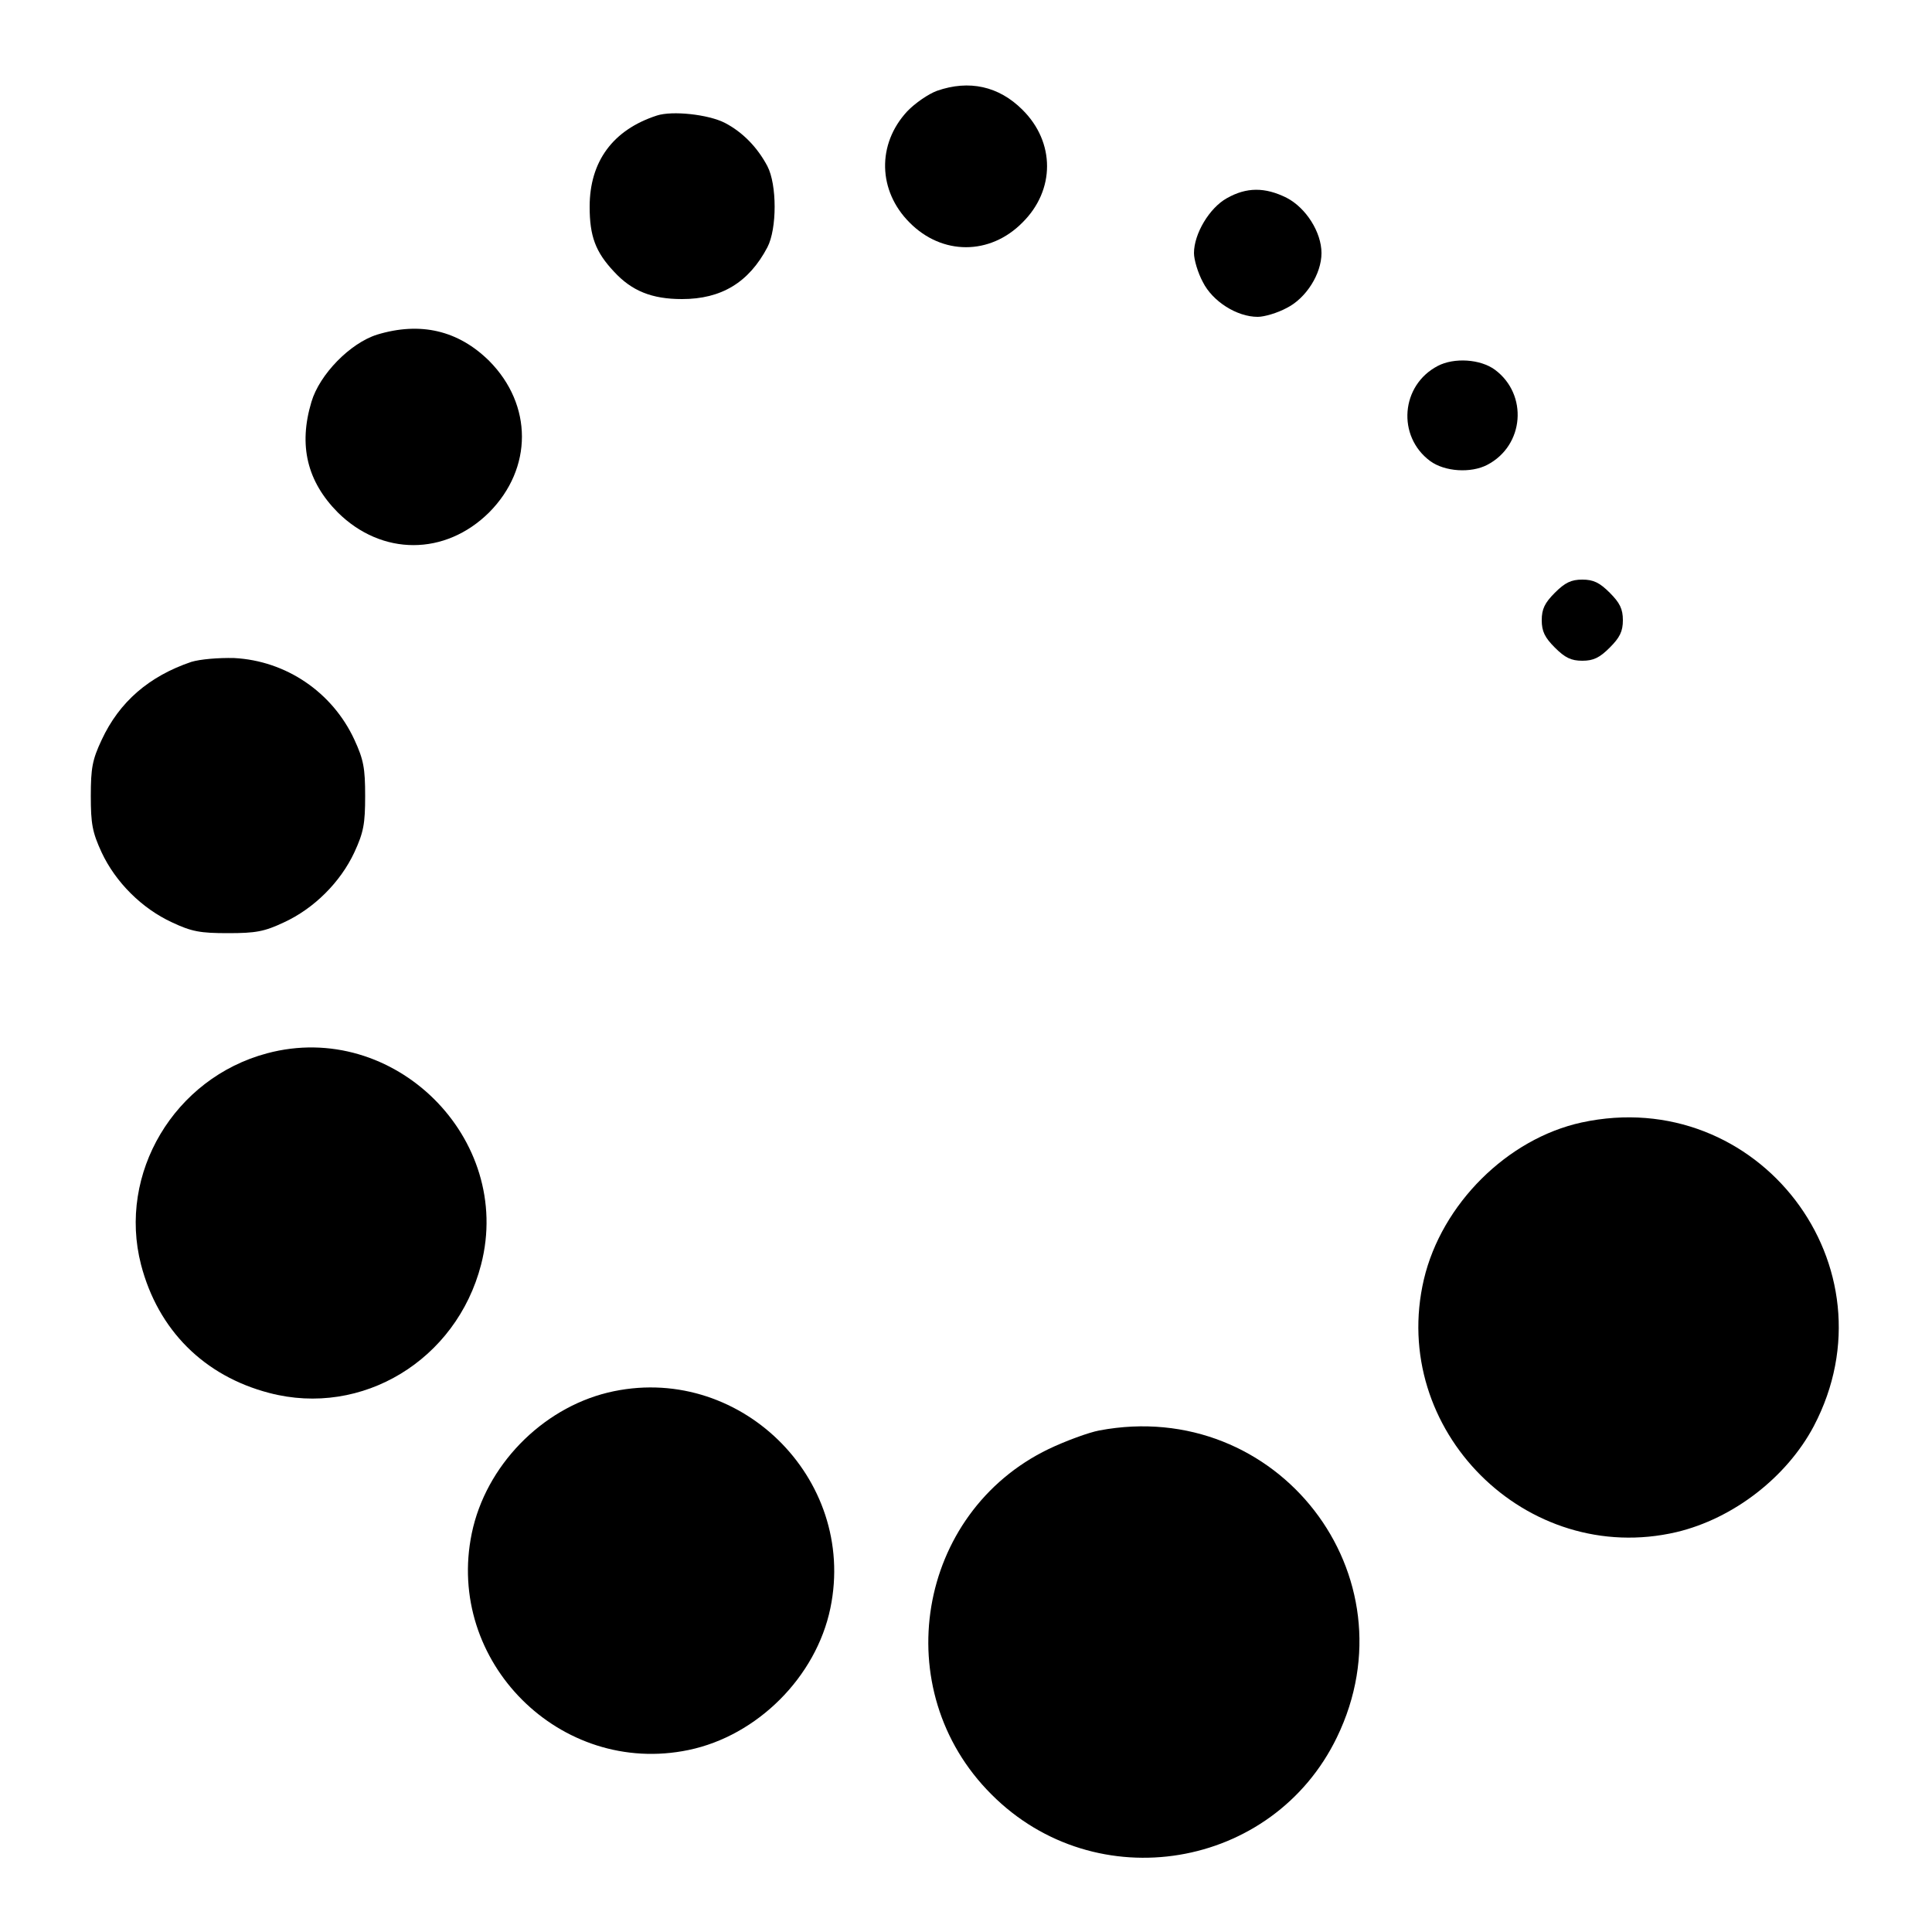
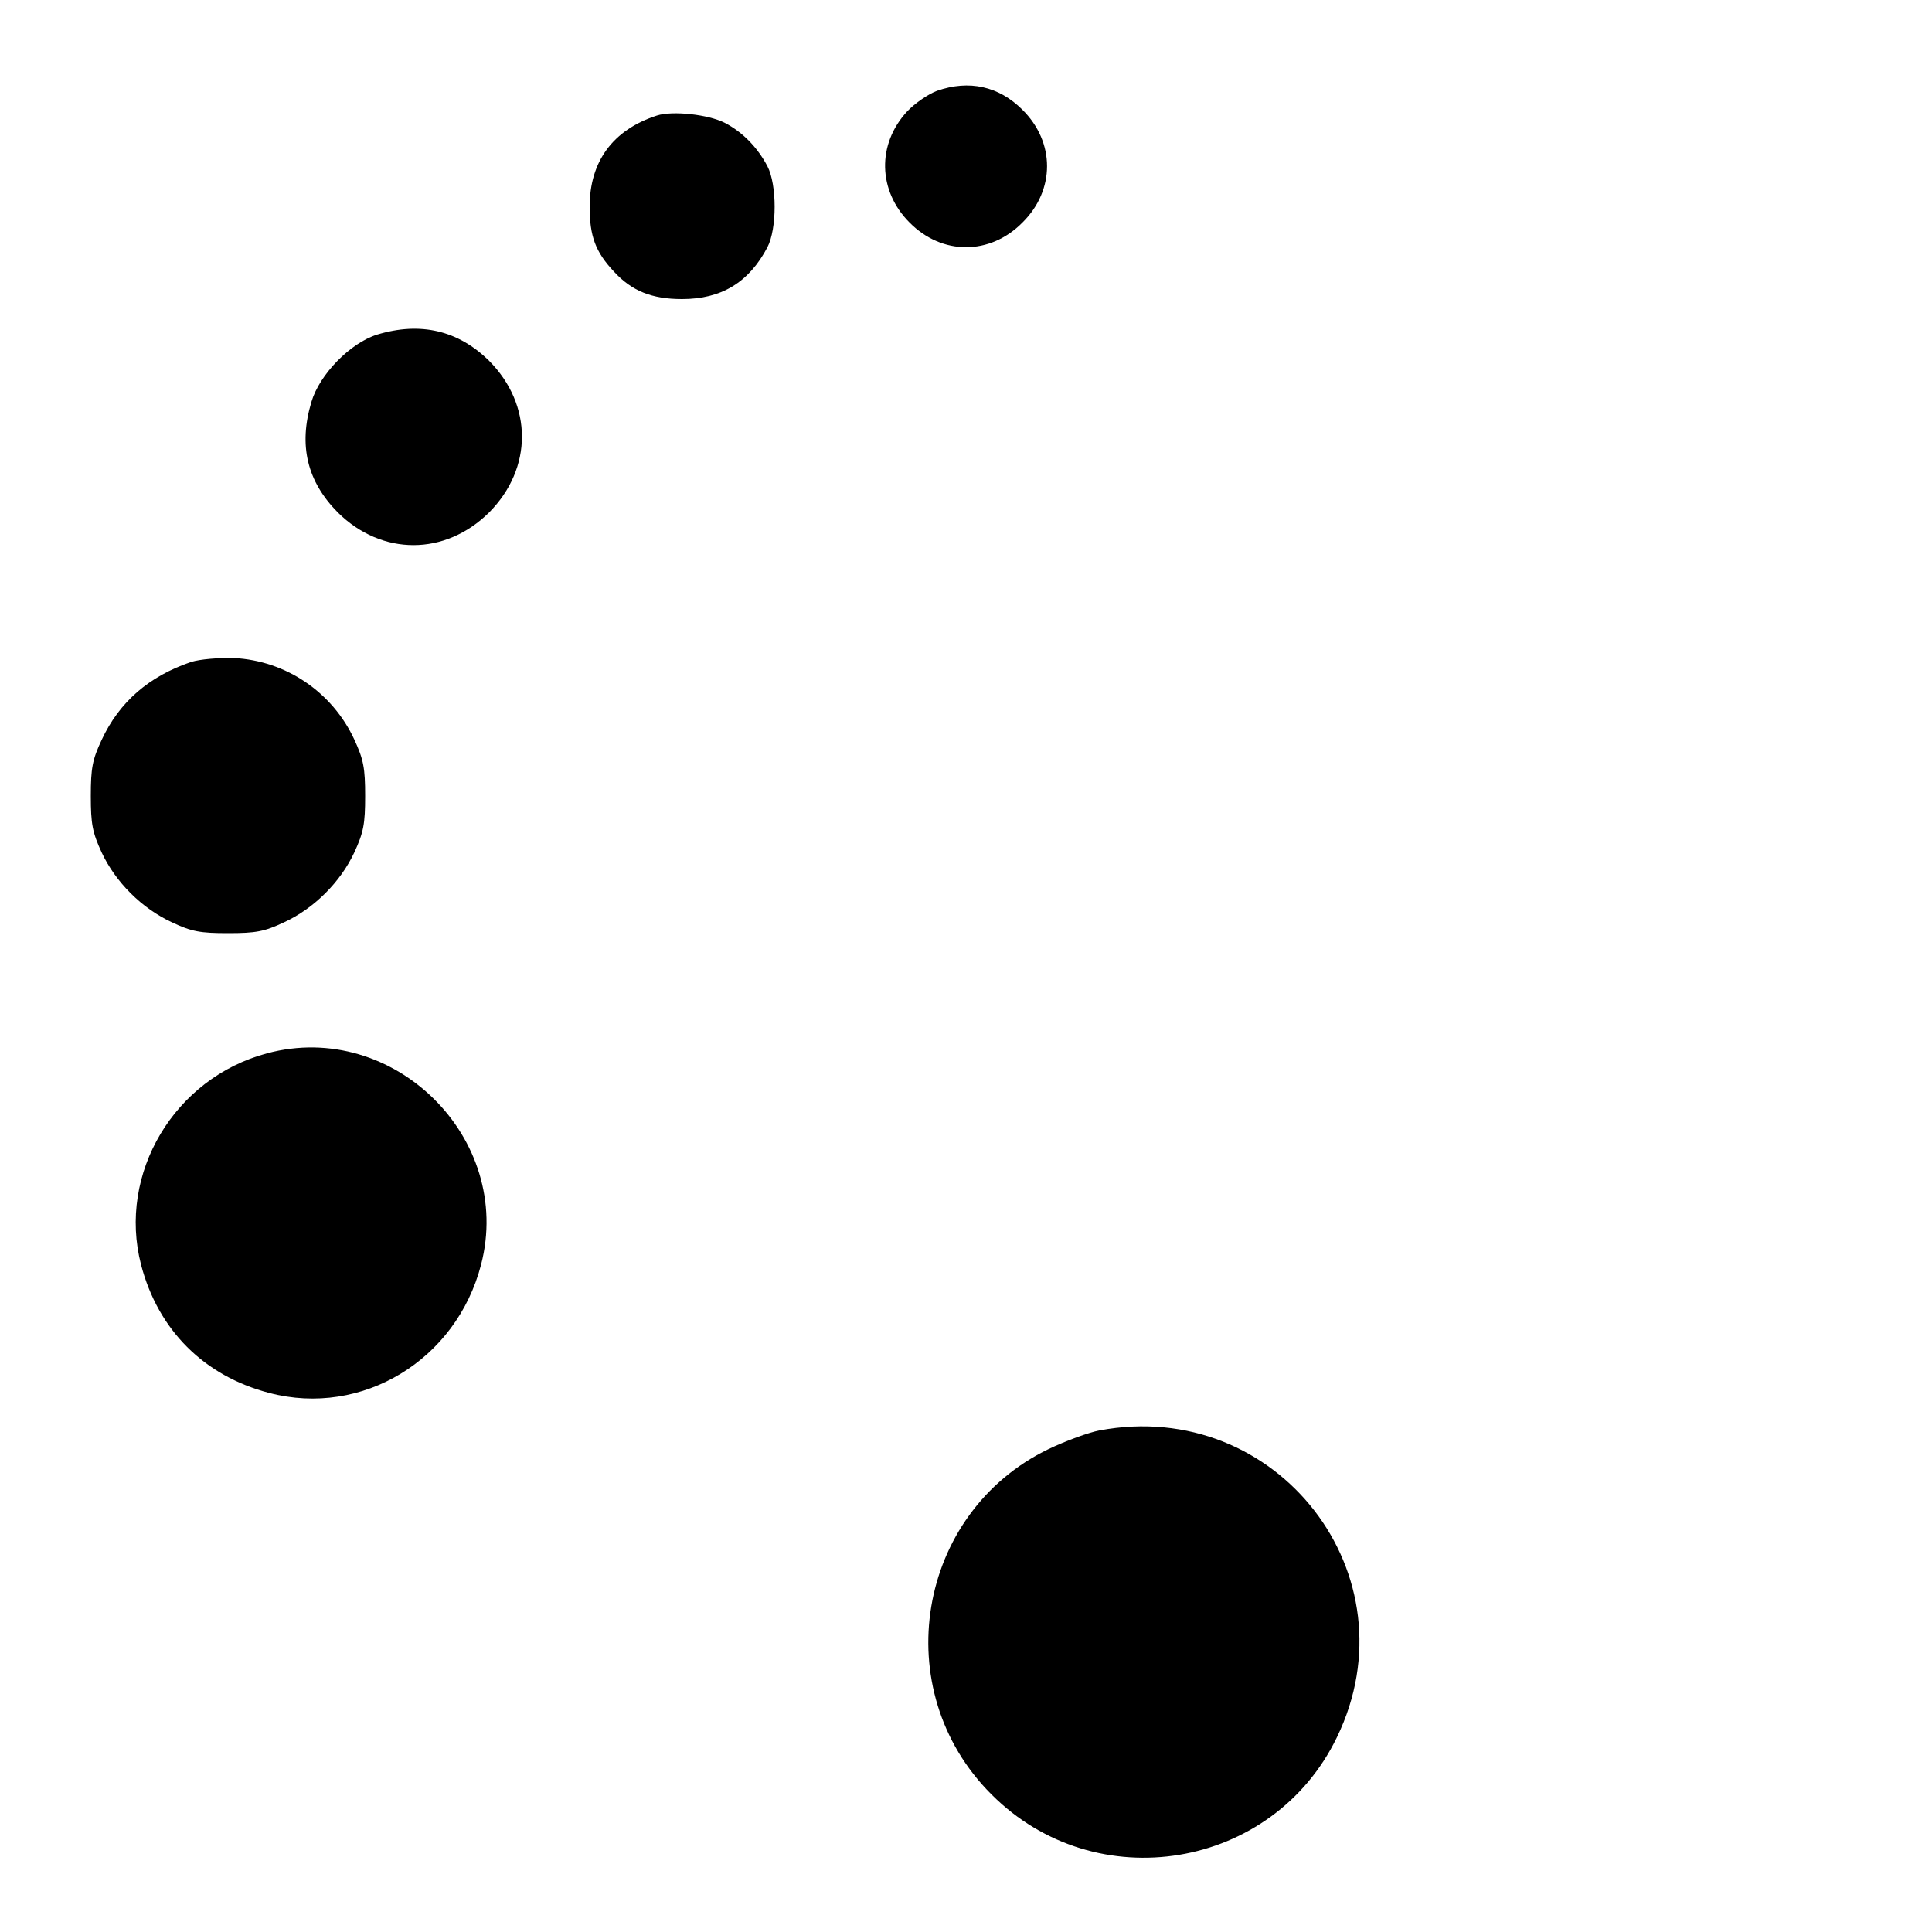
<svg xmlns="http://www.w3.org/2000/svg" version="1.0" width="500pt" height="500pt" viewBox="0 0 500 500" preserveAspectRatio="xMidYMid meet">
  <g transform="translate(0,500) scale(0.1,-0.1)" fill="#000000" stroke="none">
    <path d="M2425 4765 c-22 -8 -57 -32 -77 -53 -79 -85 -76 -206 6 -288 84 -85 208 -85 292 0 85 84 85 208 0 292 -61 61 -138 78 -221 49z" />
    <path d="M1700 4701 c-114 -37 -174 -119 -174 -236 0 -76 15 -117 63 -168 46 -50 98 -71 176 -71 102 0 173 43 221 134 25 48 25 162 0 210 -26 49 -64 88 -110 112 -43 22 -136 32 -176 19z" />
-     <path d="M3175 4487 c-45 -25 -85 -92 -85 -142 0 -17 10 -51 23 -75 25 -50 88 -90 142 -90 17 0 51 10 75 23 50 25 90 88 90 142 0 54 -40 117 -90 143 -56 28 -104 28 -155 -1z" />
    <path d="M976 4134 c-70 -22 -149 -103 -170 -174 -34 -113 -11 -206 68 -286 114 -113 278 -113 392 0 113 114 113 278 0 392 -80 79 -178 102 -290 68z" />
-     <path d="M3721 4053 c-96 -50 -106 -182 -20 -246 38 -28 106 -32 148 -10 96 50 106 182 20 246 -38 28 -106 32 -148 10z" />
-     <path d="M4024 3466 c-26 -26 -34 -42 -34 -71 0 -29 8 -45 34 -71 26 -26 42 -34 71 -34 29 0 45 8 71 34 26 26 34 42 34 71 0 29 -8 45 -34 71 -26 26 -42 34 -71 34 -29 0 -45 -8 -71 -34z" />
    <path d="M495 3287 c-109 -37 -186 -103 -232 -202 -24 -51 -28 -73 -28 -145 0 -72 4 -94 28 -146 36 -77 104 -145 182 -181 51 -24 73 -28 145 -28 72 0 94 4 145 28 78 36 146 104 182 181 24 52 28 74 28 146 0 72 -4 94 -28 146 -57 123 -177 204 -311 211 -41 1 -88 -3 -111 -10z" />
    <path d="M691 2274 c-240 -64 -387 -311 -326 -547 44 -169 163 -288 332 -332 240 -63 484 85 548 332 85 327 -226 635 -554 547z" />
-     <path d="M4093 2095 c-192 -42 -362 -211 -408 -406 -91 -389 265 -745 654 -654 147 35 285 142 355 274 217 413 -144 885 -601 786z" />
-     <path d="M1573 1396 c-172 -42 -316 -190 -352 -364 -69 -332 229 -630 561 -561 178 37 330 189 367 367 70 338 -240 639 -576 558z" />
    <path d="M2845 1298 c-27 -5 -87 -27 -131 -48 -342 -165 -419 -624 -148 -894 270 -271 728 -195 894 148 203 419 -154 881 -615 794z" />
  </g>
</svg>